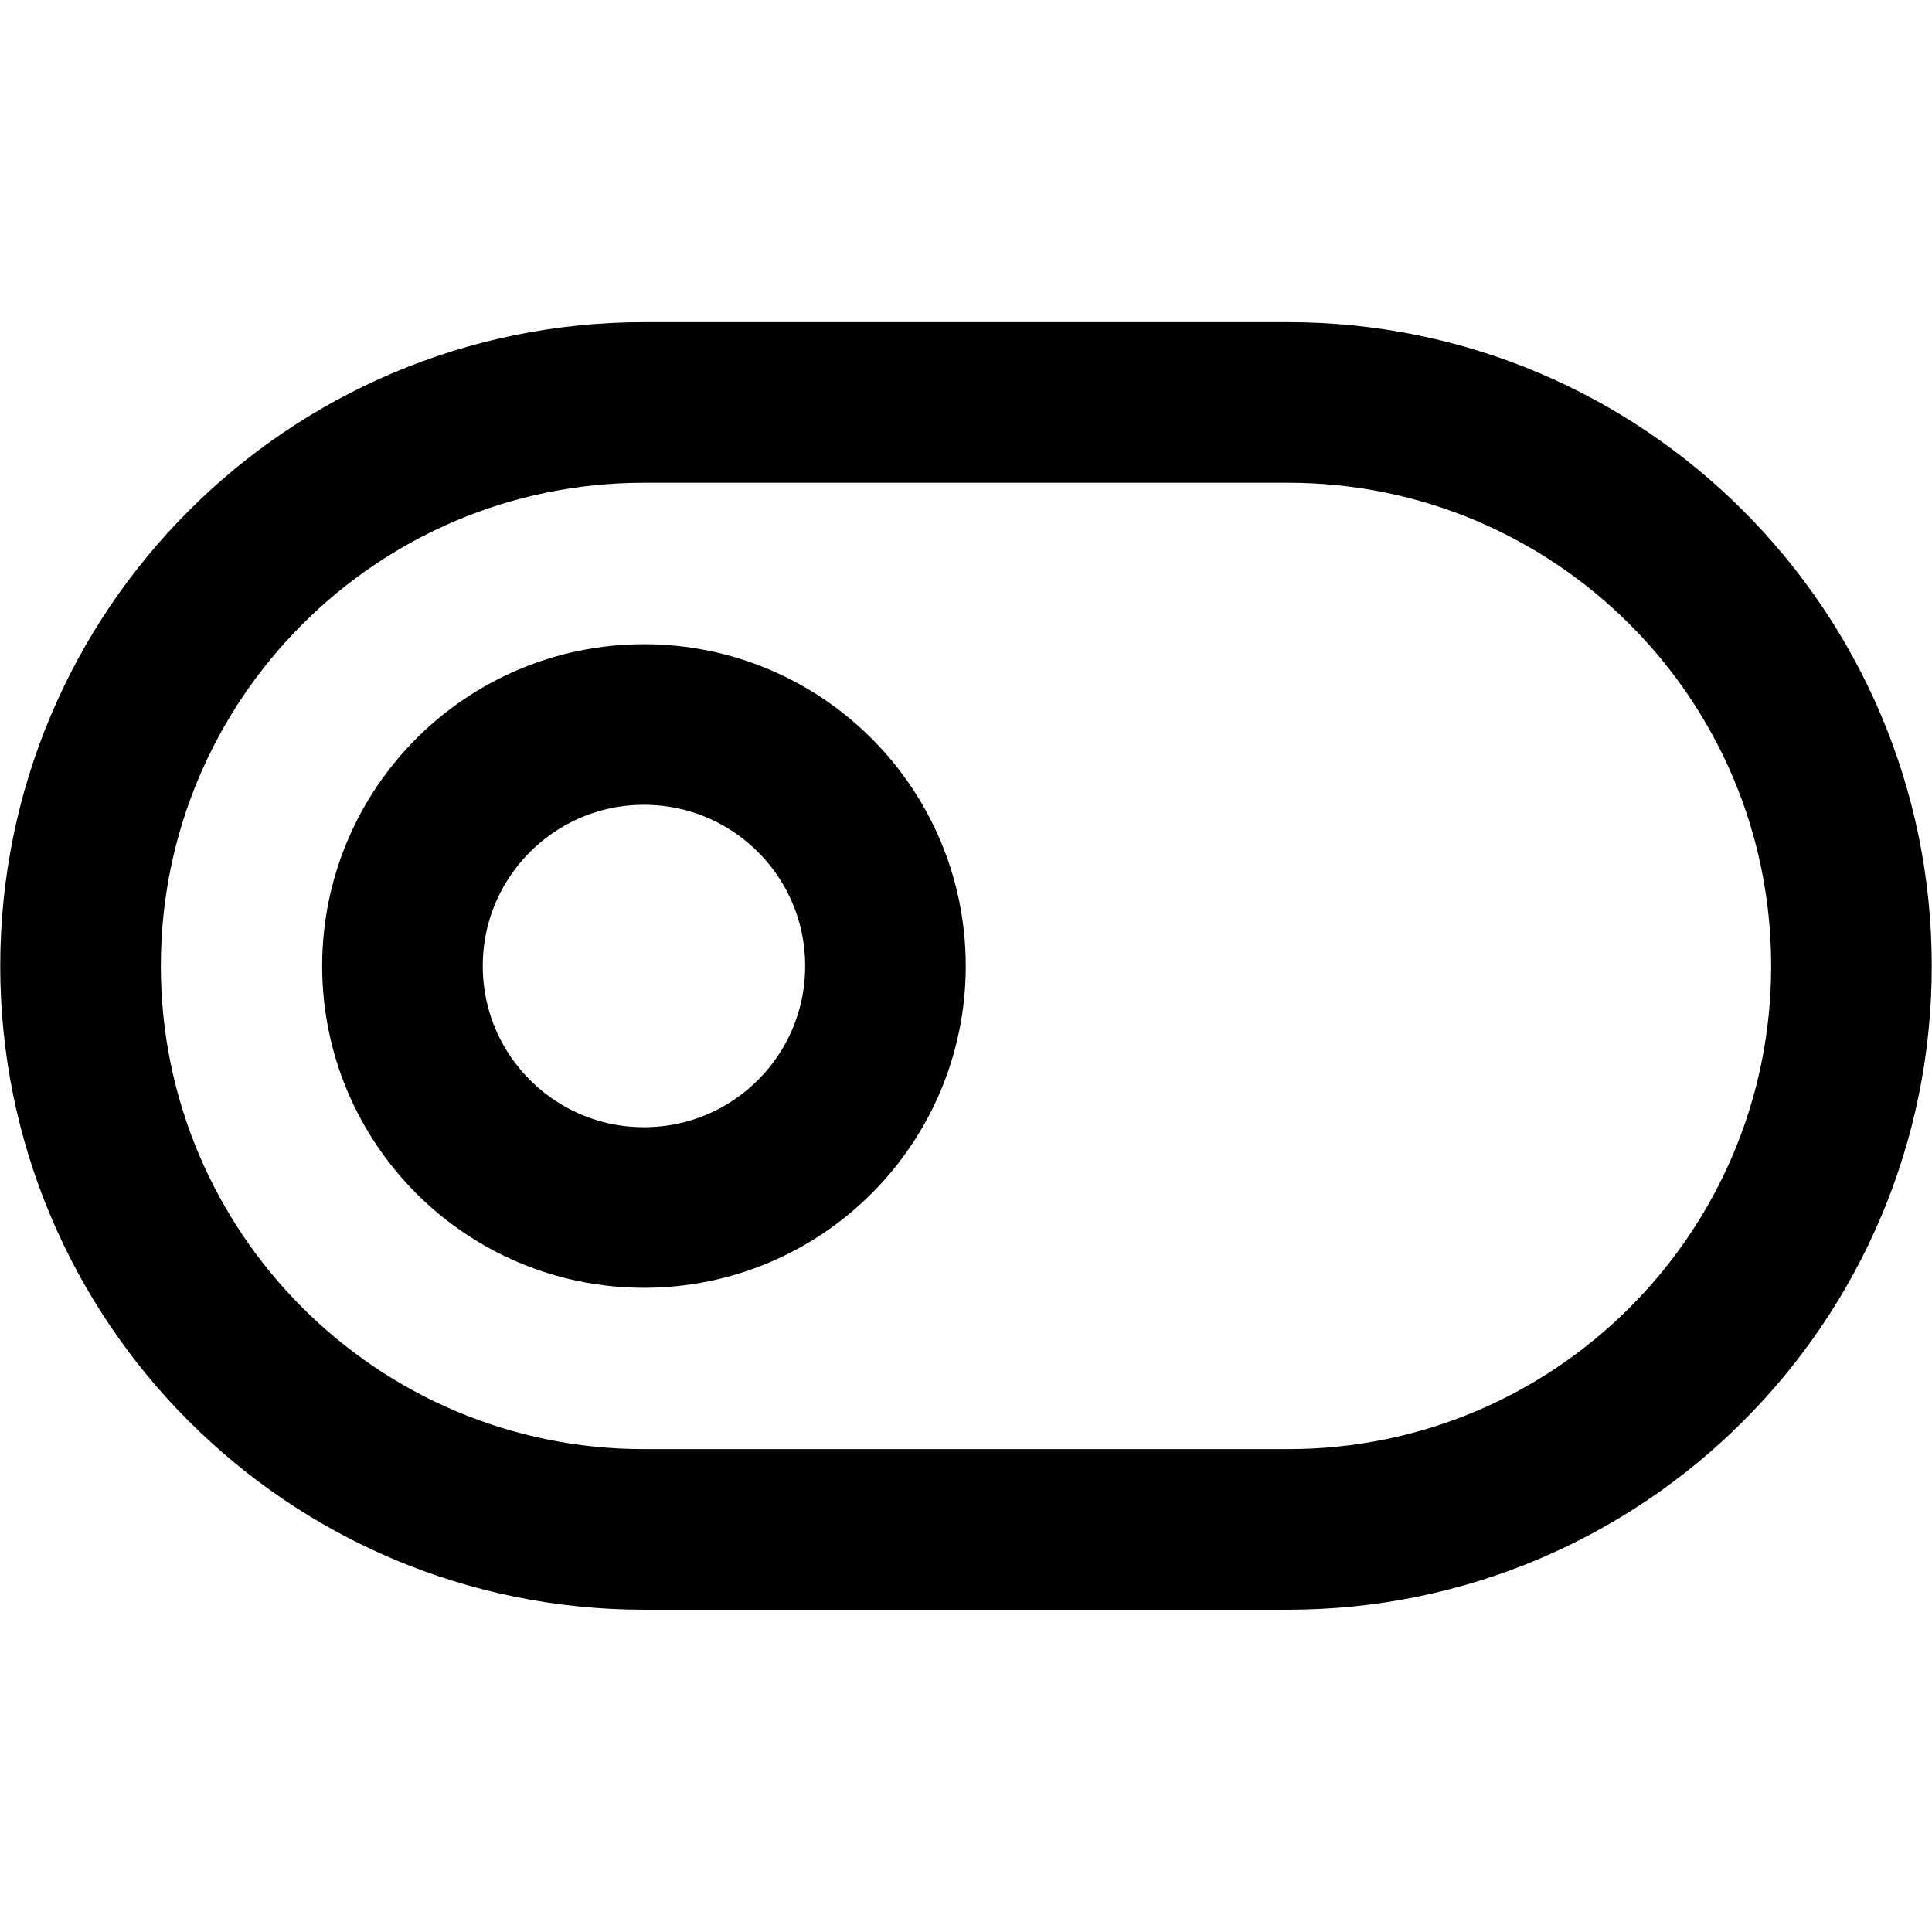
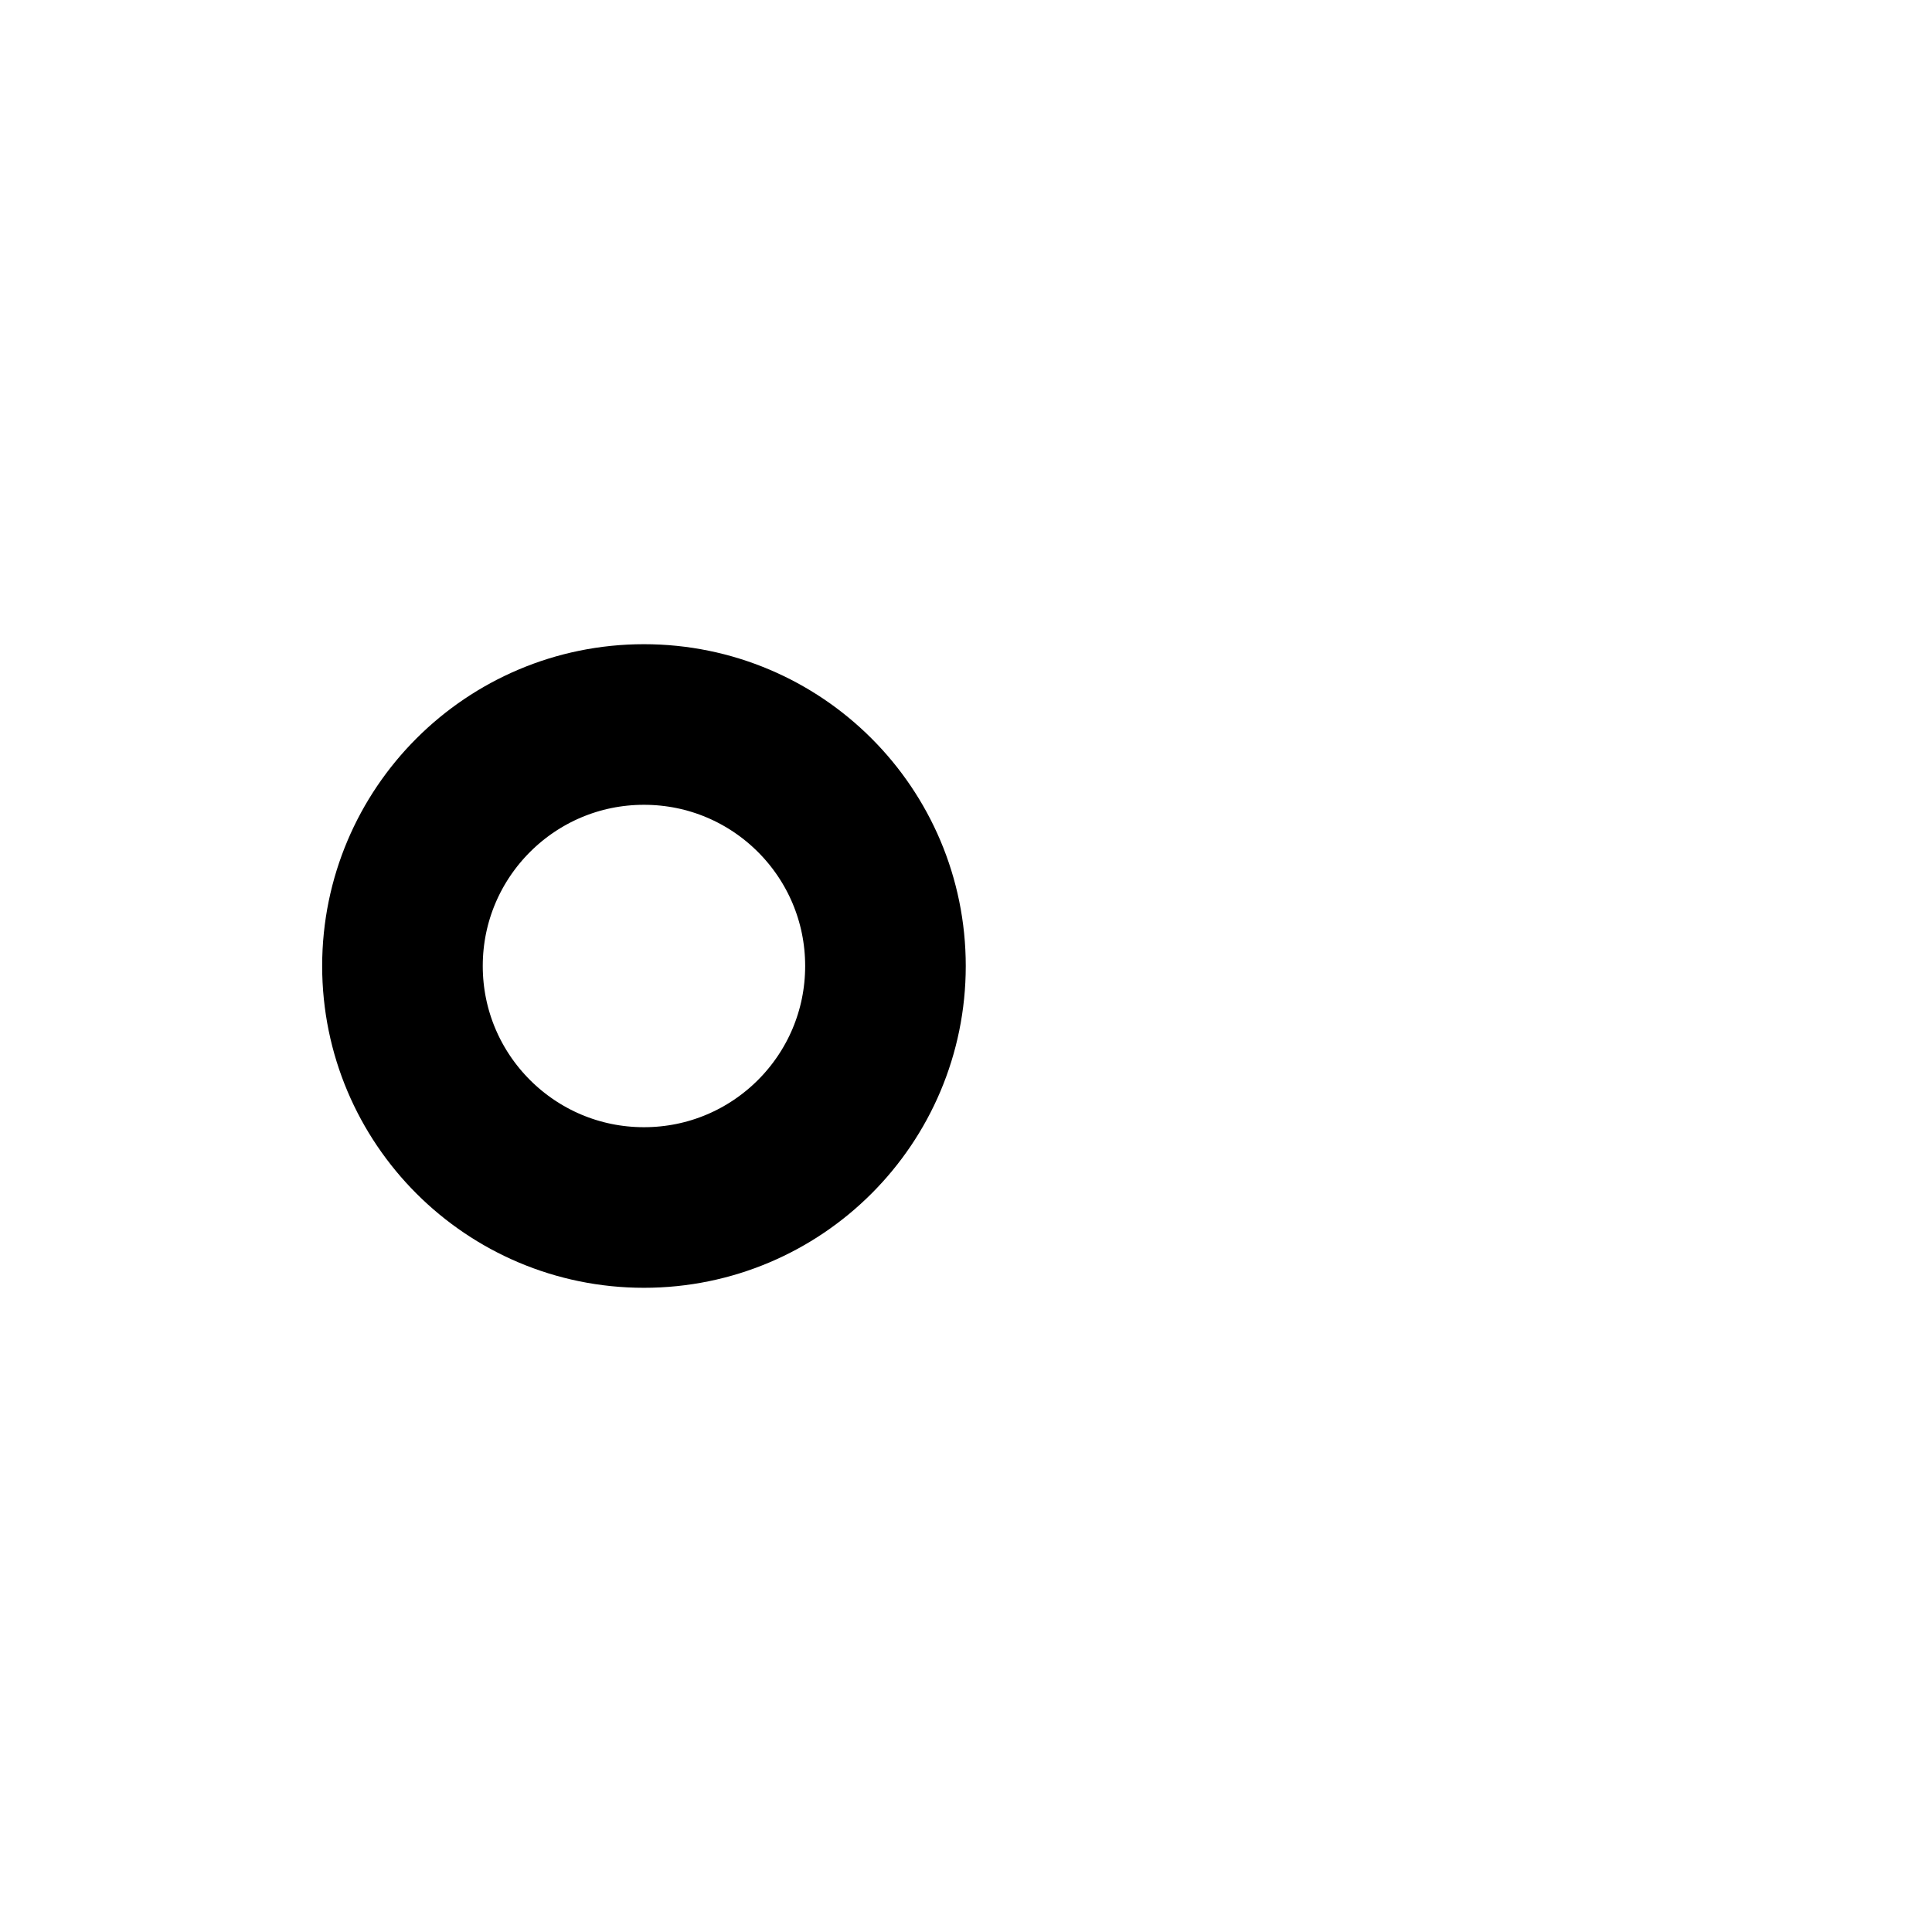
<svg xmlns="http://www.w3.org/2000/svg" width="16" height="16" viewBox="0 0 16 16" fill="none">
-   <path d="M10.667 3.333H5.333C2.756 3.333 0.667 5.422 0.667 8C0.667 10.577 2.756 12.666 5.333 12.666H10.667C13.244 12.666 15.333 10.577 15.333 8C15.333 5.422 13.244 3.333 10.667 3.333Z" stroke="currentColor" stroke-width="1.33" stroke-linecap="round" stroke-linejoin="round" />
  <path d="M5.333 10C6.438 10 7.333 9.105 7.333 8C7.333 6.895 6.438 6 5.333 6C4.229 6 3.333 6.895 3.333 8C3.333 9.105 4.229 10 5.333 10Z" stroke="currentColor" stroke-width="1.33" stroke-linecap="round" stroke-linejoin="round" />
</svg>